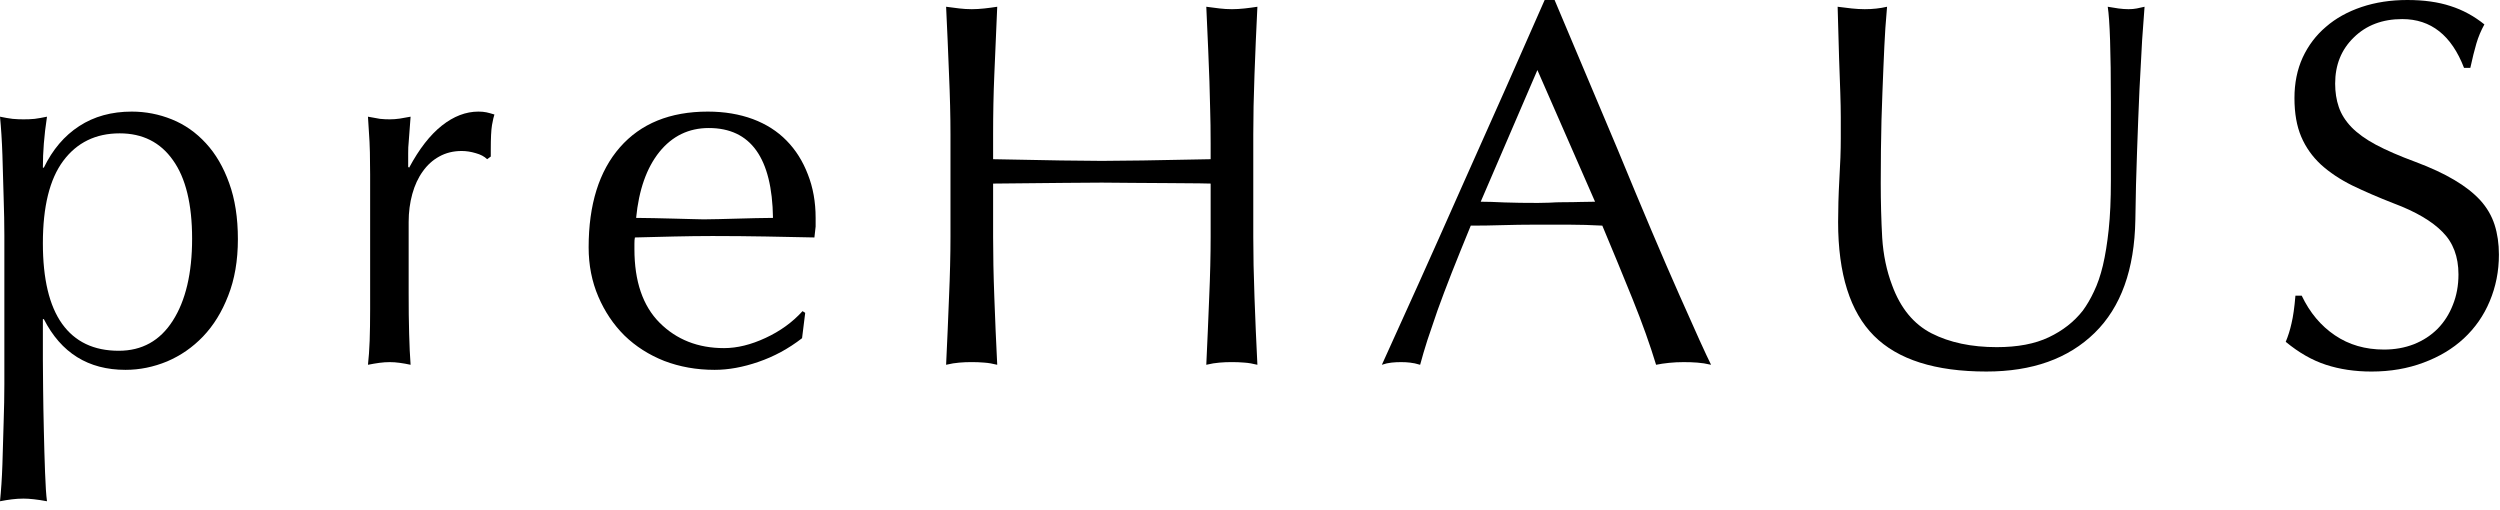
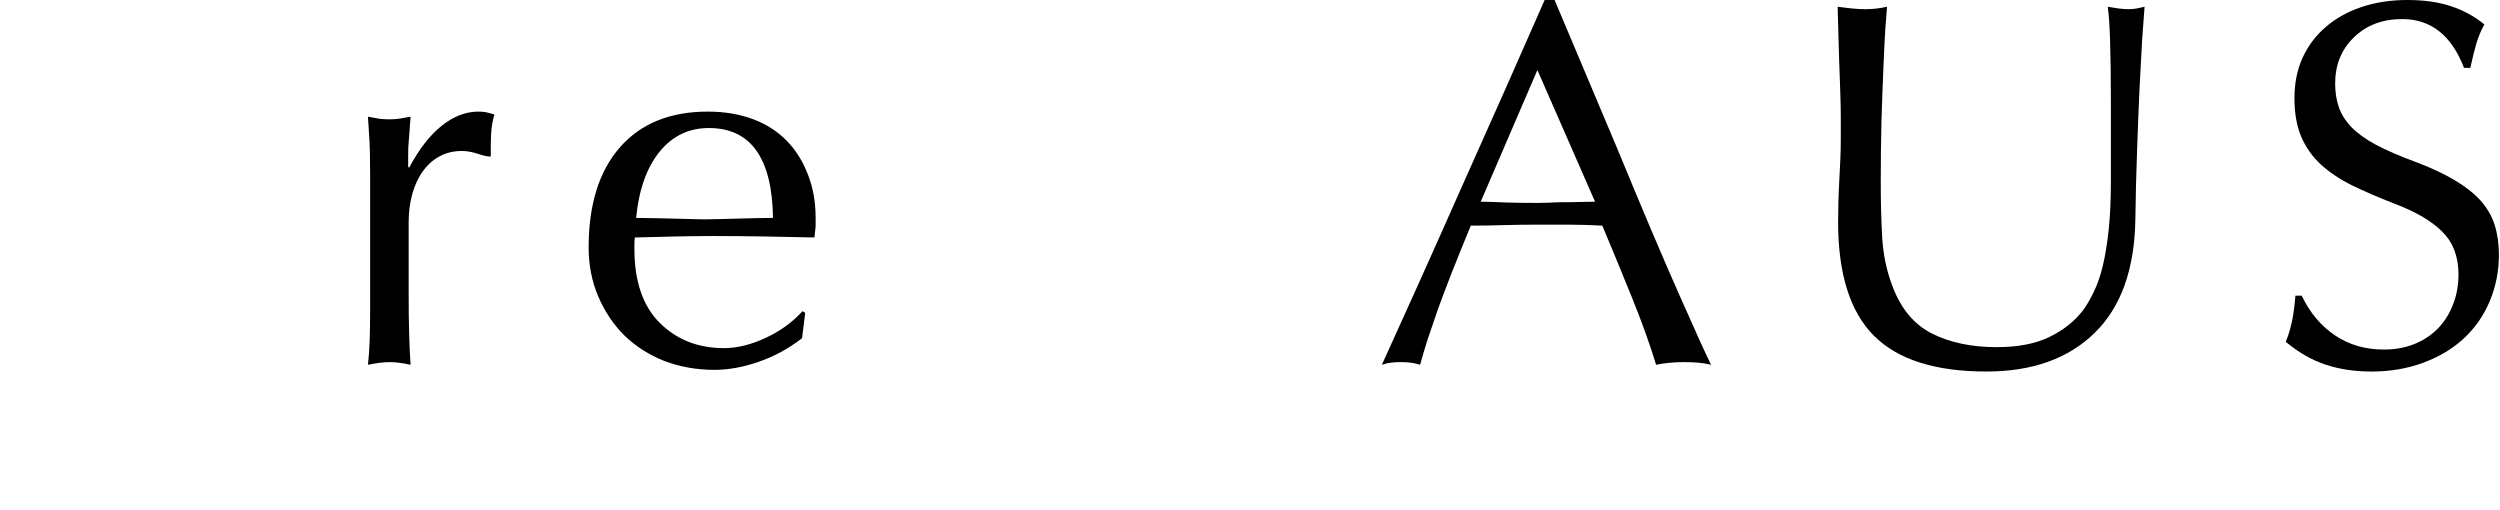
<svg xmlns="http://www.w3.org/2000/svg" width="147" height="30" viewBox="0 0 147 30" fill="none">
  <g clip-path="url(#clip0_3944_1983)">
-     <path d="M2.521 14.304C2.521 16.399 2.895 17.976 3.647 19.034C4.405 20.096 5.516 20.625 6.98 20.625C8.347 20.625 9.405 20.039 10.156 18.864C10.915 17.681 11.296 16.072 11.296 14.034C11.296 11.999 10.918 10.462 10.17 9.418C9.43 8.366 8.383 7.841 7.037 7.841C5.63 7.841 4.523 8.381 3.718 9.46C2.92 10.533 2.521 12.145 2.521 14.304ZM7.749 6.562C8.564 6.562 9.348 6.715 10.099 7.017C10.858 7.322 11.527 7.791 12.107 8.423C12.684 9.048 13.14 9.83 13.475 10.767C13.817 11.705 13.988 12.805 13.988 14.062C13.988 15.323 13.796 16.431 13.418 17.386C13.048 18.345 12.553 19.144 11.937 19.787C11.328 20.423 10.626 20.909 9.828 21.25C9.031 21.58 8.212 21.747 7.379 21.747C5.192 21.747 3.593 20.753 2.578 18.764H2.521V21.165C2.521 21.513 2.525 22.077 2.535 22.855C2.543 23.64 2.557 24.46 2.578 25.312C2.596 26.172 2.621 26.992 2.649 27.77C2.678 28.555 2.714 29.123 2.763 29.474C2.194 29.368 1.731 29.318 1.382 29.318C1.154 29.318 0.926 29.332 0.698 29.361C0.477 29.389 0.246 29.425 0 29.474C0.064 28.857 0.114 28.132 0.142 27.301C0.171 26.467 0.192 25.643 0.214 24.83C0.242 24.013 0.256 23.271 0.256 22.599C0.256 21.925 0.256 21.449 0.256 21.165V15.284C0.256 15 0.256 14.524 0.256 13.849C0.256 13.178 0.242 12.436 0.214 11.619C0.192 10.806 0.171 9.972 0.142 9.119C0.114 8.267 0.064 7.514 0 6.861C0.264 6.918 0.513 6.96 0.741 6.989C0.969 7.01 1.182 7.017 1.382 7.017C1.61 7.017 1.827 7.01 2.037 6.989C2.254 6.96 2.496 6.918 2.763 6.861C2.678 7.429 2.614 7.955 2.578 8.438C2.539 8.913 2.521 9.386 2.521 9.858H2.578C3.091 8.8 3.782 7.983 4.658 7.415C5.53 6.847 6.559 6.562 7.749 6.562Z" fill="black" />
-     <path d="M28.132 6.562C28.31 6.562 28.466 6.577 28.602 6.605C28.733 6.634 28.89 6.676 29.072 6.733C29.032 6.839 28.986 7.045 28.929 7.358C28.879 7.663 28.858 8.136 28.858 8.778V9.205L28.644 9.361C28.481 9.201 28.26 9.084 27.975 9.006C27.69 8.92 27.412 8.878 27.149 8.878C26.654 8.878 26.212 8.988 25.824 9.205C25.443 9.414 25.119 9.709 24.855 10.085C24.588 10.454 24.385 10.895 24.243 11.406C24.101 11.918 24.029 12.468 24.029 13.054V17.202C24.029 18.121 24.036 18.931 24.058 19.631C24.076 20.334 24.104 20.938 24.143 21.449C23.922 21.399 23.709 21.364 23.502 21.335C23.303 21.307 23.107 21.293 22.918 21.293C22.719 21.293 22.512 21.307 22.306 21.335C22.106 21.364 21.882 21.399 21.636 21.449C21.683 21.044 21.715 20.575 21.736 20.043C21.754 19.514 21.764 18.892 21.764 18.182V11.378C21.764 11.058 21.764 10.682 21.764 10.256C21.764 9.822 21.757 9.389 21.75 8.963C21.739 8.537 21.722 8.139 21.693 7.77C21.672 7.394 21.654 7.088 21.636 6.861C21.921 6.918 22.156 6.96 22.349 6.989C22.548 7.01 22.737 7.017 22.918 7.017C23.107 7.017 23.303 7.003 23.502 6.974C23.709 6.939 23.922 6.9 24.143 6.861L24.029 8.381C24.008 8.551 24.001 8.761 24.001 9.006C24.001 9.244 24.001 9.513 24.001 9.815L24.058 9.858C24.645 8.761 25.286 7.937 25.981 7.386C26.672 6.839 27.391 6.562 28.132 6.562Z" fill="black" />
+     <path d="M28.132 6.562C28.31 6.562 28.466 6.577 28.602 6.605C28.733 6.634 28.89 6.676 29.072 6.733C29.032 6.839 28.986 7.045 28.929 7.358C28.879 7.663 28.858 8.136 28.858 8.778V9.205C28.481 9.201 28.26 9.084 27.975 9.006C27.69 8.92 27.412 8.878 27.149 8.878C26.654 8.878 26.212 8.988 25.824 9.205C25.443 9.414 25.119 9.709 24.855 10.085C24.588 10.454 24.385 10.895 24.243 11.406C24.101 11.918 24.029 12.468 24.029 13.054V17.202C24.029 18.121 24.036 18.931 24.058 19.631C24.076 20.334 24.104 20.938 24.143 21.449C23.922 21.399 23.709 21.364 23.502 21.335C23.303 21.307 23.107 21.293 22.918 21.293C22.719 21.293 22.512 21.307 22.306 21.335C22.106 21.364 21.882 21.399 21.636 21.449C21.683 21.044 21.715 20.575 21.736 20.043C21.754 19.514 21.764 18.892 21.764 18.182V11.378C21.764 11.058 21.764 10.682 21.764 10.256C21.764 9.822 21.757 9.389 21.75 8.963C21.739 8.537 21.722 8.139 21.693 7.77C21.672 7.394 21.654 7.088 21.636 6.861C21.921 6.918 22.156 6.96 22.349 6.989C22.548 7.01 22.737 7.017 22.918 7.017C23.107 7.017 23.303 7.003 23.502 6.974C23.709 6.939 23.922 6.9 24.143 6.861L24.029 8.381C24.008 8.551 24.001 8.761 24.001 9.006C24.001 9.244 24.001 9.513 24.001 9.815L24.058 9.858C24.645 8.761 25.286 7.937 25.981 7.386C26.672 6.839 27.391 6.562 28.132 6.562Z" fill="black" />
    <path d="M37.404 12.812C37.706 12.812 38.059 12.82 38.458 12.827C38.857 12.837 39.248 12.848 39.64 12.855C40.039 12.866 40.395 12.876 40.708 12.883C41.029 12.894 41.253 12.898 41.378 12.898C41.641 12.898 41.948 12.894 42.289 12.883C42.638 12.876 42.995 12.866 43.358 12.855C43.728 12.848 44.088 12.837 44.44 12.827C44.8 12.82 45.138 12.812 45.452 12.812C45.402 9.29 44.145 7.528 41.677 7.528C40.498 7.528 39.53 7.997 38.771 8.935C38.02 9.872 37.564 11.165 37.404 12.812ZM41.62 6.562C42.596 6.562 43.479 6.712 44.269 7.003C45.056 7.298 45.715 7.72 46.249 8.267C46.791 8.817 47.207 9.482 47.503 10.256C47.806 11.023 47.959 11.875 47.959 12.812V13.324L47.887 13.963C46.976 13.945 46.021 13.928 45.024 13.906C44.034 13.889 42.991 13.878 41.891 13.878C41.157 13.878 40.409 13.889 39.64 13.906C38.878 13.928 38.109 13.945 37.333 13.963C37.311 14.048 37.304 14.173 37.304 14.332C37.304 14.496 37.304 14.599 37.304 14.645C37.304 16.541 37.795 17.983 38.785 18.977C39.782 19.972 41.043 20.469 42.574 20.469C43.343 20.469 44.156 20.27 45.01 19.872C45.872 19.474 46.598 18.949 47.19 18.295L47.346 18.395L47.161 19.886C46.363 20.504 45.509 20.966 44.597 21.278C43.693 21.591 42.834 21.747 42.019 21.747C40.954 21.747 39.968 21.57 39.056 21.222C38.151 20.863 37.375 20.366 36.72 19.73C36.072 19.087 35.559 18.324 35.182 17.443C34.801 16.555 34.612 15.589 34.612 14.545C34.612 12.028 35.224 10.068 36.449 8.665C37.674 7.266 39.398 6.562 41.62 6.562Z" fill="black" />
-     <path d="M55.631 0.397C55.916 0.437 56.176 0.468 56.415 0.497C56.65 0.525 56.892 0.54 57.141 0.54C57.376 0.54 57.626 0.525 57.882 0.497C58.138 0.468 58.388 0.437 58.637 0.397C58.569 1.903 58.512 3.235 58.466 4.389C58.416 5.547 58.395 6.704 58.395 7.869V9.361C61.575 9.428 63.708 9.46 64.79 9.46C65.862 9.46 67.995 9.428 71.186 9.361V8.423C71.186 7.667 71.175 7.013 71.158 6.463C71.147 5.916 71.132 5.362 71.115 4.801C71.093 4.243 71.072 3.622 71.043 2.94C71.015 2.258 70.976 1.413 70.93 0.397C71.214 0.437 71.474 0.468 71.713 0.497C71.948 0.525 72.19 0.54 72.439 0.54C72.675 0.54 72.924 0.525 73.18 0.497C73.436 0.468 73.686 0.437 73.935 0.397C73.867 1.761 73.81 3.093 73.764 4.389C73.715 5.689 73.693 6.857 73.693 7.897V13.934C73.693 14.978 73.715 16.157 73.764 17.471C73.81 18.778 73.867 20.106 73.935 21.449C73.668 21.381 73.412 21.338 73.166 21.321C72.917 21.299 72.675 21.292 72.439 21.292C72.19 21.292 71.948 21.299 71.713 21.321C71.474 21.338 71.214 21.381 70.93 21.449C70.993 20.106 71.051 18.785 71.101 17.485C71.158 16.179 71.186 14.996 71.186 13.934V10.795C71.243 10.795 71.022 10.792 70.531 10.781C70.046 10.774 69.455 10.767 68.764 10.767C68.07 10.767 67.344 10.763 66.585 10.753C65.834 10.745 65.236 10.738 64.79 10.738C64.399 10.738 63.679 10.745 62.625 10.753C61.578 10.763 60.168 10.777 58.395 10.795V13.934C58.395 14.978 58.416 16.157 58.466 17.471C58.512 18.778 58.569 20.106 58.637 21.449C58.37 21.381 58.113 21.338 57.868 21.321C57.618 21.299 57.376 21.292 57.141 21.292C56.892 21.292 56.65 21.299 56.415 21.321C56.176 21.338 55.916 21.381 55.631 21.449C55.696 20.106 55.752 18.785 55.802 17.485C55.859 16.179 55.888 14.996 55.888 13.934V7.897C55.888 6.839 55.859 5.66 55.802 4.361C55.752 3.054 55.696 1.733 55.631 0.397Z" fill="black" />
    <path d="M87.066 11.861C87.425 11.861 87.891 11.875 88.461 11.903C89.038 11.925 89.693 11.932 90.427 11.932C90.605 11.932 90.829 11.928 91.096 11.918C91.36 11.9 91.652 11.889 91.965 11.889C92.286 11.889 92.606 11.886 92.92 11.875C93.233 11.868 93.521 11.861 93.789 11.861L90.399 4.119L87.066 11.861ZM91.41 0L95.113 8.778C96.573 12.322 97.784 15.178 98.746 17.344C99.703 19.514 100.326 20.881 100.611 21.449C100.326 21.381 100.056 21.339 99.8 21.321C99.543 21.3 99.273 21.293 98.988 21.293C98.703 21.293 98.421 21.307 98.147 21.335C97.87 21.364 97.613 21.399 97.378 21.449C97.025 20.284 96.566 18.999 95.996 17.585C95.427 16.175 94.832 14.737 94.216 13.267C93.568 13.232 92.909 13.21 92.236 13.21C91.56 13.21 90.897 13.21 90.241 13.21C89.604 13.21 88.963 13.221 88.319 13.239C87.682 13.26 87.069 13.267 86.481 13.267C86.054 14.311 85.676 15.238 85.356 16.051C85.042 16.857 84.765 17.585 84.53 18.239C84.302 18.892 84.102 19.482 83.931 20C83.768 20.511 83.625 20.994 83.504 21.449C83.283 21.381 83.084 21.339 82.906 21.321C82.735 21.3 82.557 21.293 82.379 21.293C82.197 21.293 82.012 21.3 81.823 21.321C81.642 21.339 81.453 21.381 81.254 21.449C81.88 20.067 82.607 18.462 83.433 16.634C84.259 14.798 85.103 12.905 85.968 10.952C86.841 9.002 87.699 7.074 88.546 5.17C89.391 3.267 90.149 1.545 90.826 0H91.41Z" fill="black" />
    <path d="M108.053 0.397C108.338 0.437 108.612 0.468 108.879 0.497C109.143 0.525 109.399 0.54 109.648 0.54C110.111 0.54 110.549 0.493 110.959 0.397C110.937 0.618 110.905 1.037 110.859 1.662C110.82 2.28 110.781 3.047 110.745 3.963C110.706 4.883 110.667 5.919 110.631 7.074C110.602 8.231 110.588 9.46 110.588 10.767C110.588 11.885 110.617 12.954 110.673 13.977C110.738 14.993 110.933 15.923 111.257 16.775C111.749 18.121 112.526 19.062 113.579 19.602C114.64 20.142 115.919 20.412 117.411 20.412C118.636 20.412 119.655 20.22 120.474 19.829C121.289 19.442 121.955 18.92 122.468 18.267C122.703 17.947 122.924 17.571 123.123 17.145C123.33 16.718 123.508 16.207 123.65 15.611C123.793 15.007 123.906 14.3 123.992 13.494C124.077 12.691 124.12 11.74 124.12 10.639V6.008C124.12 3.036 124.056 1.165 123.935 0.397C124.152 0.437 124.362 0.468 124.562 0.497C124.768 0.525 124.968 0.54 125.16 0.54C125.338 0.54 125.502 0.525 125.644 0.497C125.786 0.468 125.936 0.437 126.1 0.397C126.061 0.863 126.015 1.516 125.957 2.358C125.908 3.203 125.858 4.172 125.801 5.27C125.751 6.37 125.705 7.578 125.659 8.892C125.609 10.199 125.577 11.544 125.559 12.926C125.509 15.845 124.712 18.061 123.166 19.574C121.616 21.09 119.494 21.846 116.799 21.846C113.797 21.846 111.592 21.147 110.189 19.744C108.783 18.334 108.081 16.104 108.081 13.054C108.081 12.308 108.103 11.477 108.153 10.568C108.209 9.659 108.238 8.849 108.238 8.139C108.238 7.713 108.238 7.297 108.238 6.889C108.238 6.484 108.227 6.001 108.209 5.44C108.188 4.883 108.167 4.211 108.138 3.423C108.117 2.628 108.088 1.619 108.053 0.397Z" fill="black" />
    <path d="M141.552 0C142.528 0 143.375 0.121 144.087 0.355C144.806 0.582 145.472 0.945 146.082 1.435C145.882 1.797 145.725 2.17 145.611 2.557C145.498 2.947 145.377 3.423 145.255 3.991H144.885C144.151 2.081 142.941 1.122 141.252 1.122C140.085 1.122 139.134 1.484 138.404 2.202C137.67 2.912 137.307 3.817 137.307 4.915C137.307 5.419 137.378 5.877 137.521 6.293C137.663 6.712 137.909 7.102 138.261 7.472C138.621 7.841 139.101 8.189 139.7 8.509C140.305 8.832 141.082 9.169 142.022 9.517C142.934 9.858 143.695 10.213 144.315 10.582C144.942 10.952 145.448 11.349 145.84 11.775C146.227 12.202 146.509 12.681 146.68 13.21C146.851 13.743 146.936 14.329 146.936 14.972C146.936 15.948 146.754 16.861 146.395 17.713C146.043 18.558 145.533 19.286 144.871 19.901C144.216 20.508 143.425 20.98 142.506 21.321C141.584 21.669 140.562 21.847 139.443 21.847C138.464 21.847 137.571 21.712 136.766 21.449C135.958 21.186 135.17 20.735 134.401 20.099C134.544 19.759 134.657 19.396 134.743 19.006C134.836 18.619 134.914 18.079 134.971 17.386H135.341C135.815 18.381 136.466 19.158 137.293 19.716C138.119 20.277 139.08 20.554 140.184 20.554C140.811 20.554 141.395 20.451 141.936 20.241C142.478 20.025 142.941 19.723 143.332 19.332C143.721 18.935 144.019 18.466 144.229 17.926C144.447 17.386 144.558 16.79 144.558 16.136C144.558 15.096 144.244 14.261 143.617 13.636C142.997 13.004 142.044 12.443 140.754 11.96C139.86 11.612 139.048 11.261 138.319 10.909C137.595 10.55 136.979 10.139 136.466 9.673C135.961 9.201 135.576 8.658 135.313 8.04C135.046 7.415 134.914 6.658 134.914 5.767C134.914 4.886 135.074 4.091 135.398 3.381C135.729 2.67 136.185 2.07 136.766 1.577C137.343 1.076 138.04 0.689 138.859 0.412C139.675 0.138 140.573 0 141.552 0Z" fill="black" />
  </g>
  <defs>
    <clipPath id="clip0_3944_1983">
      <rect width="147" height="30" fill="white" />
    </clipPath>
  </defs>
</svg>